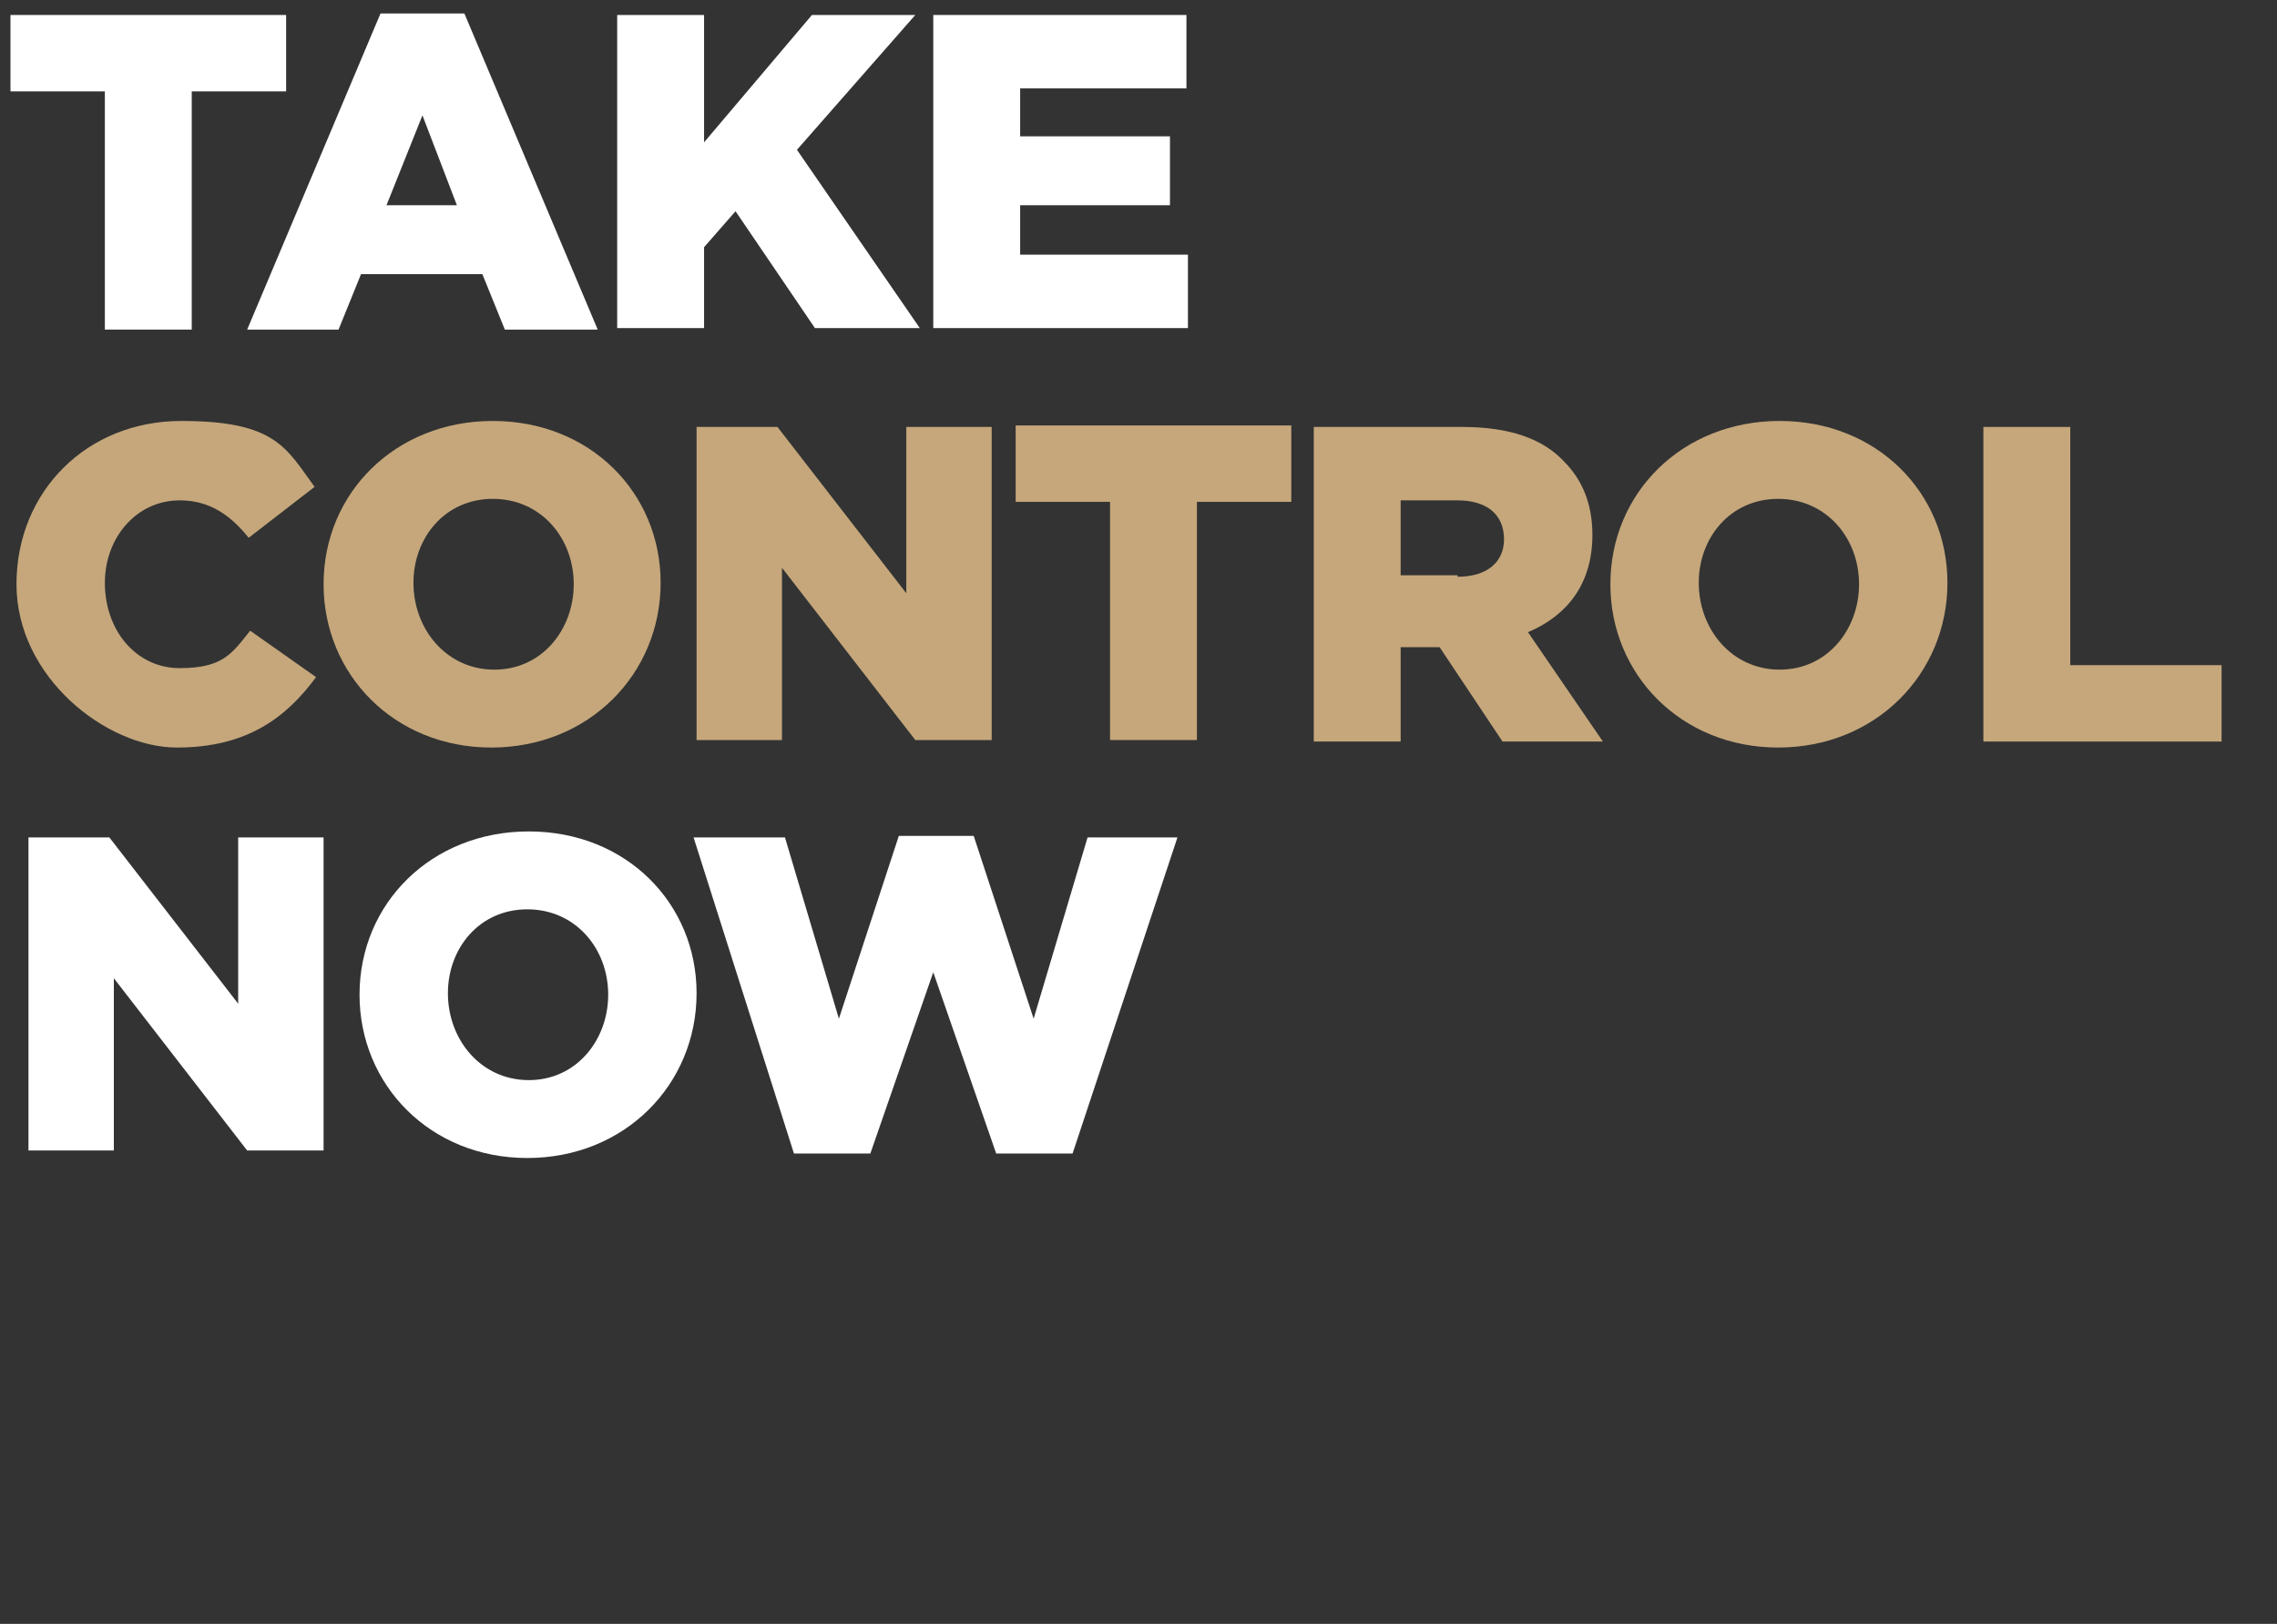
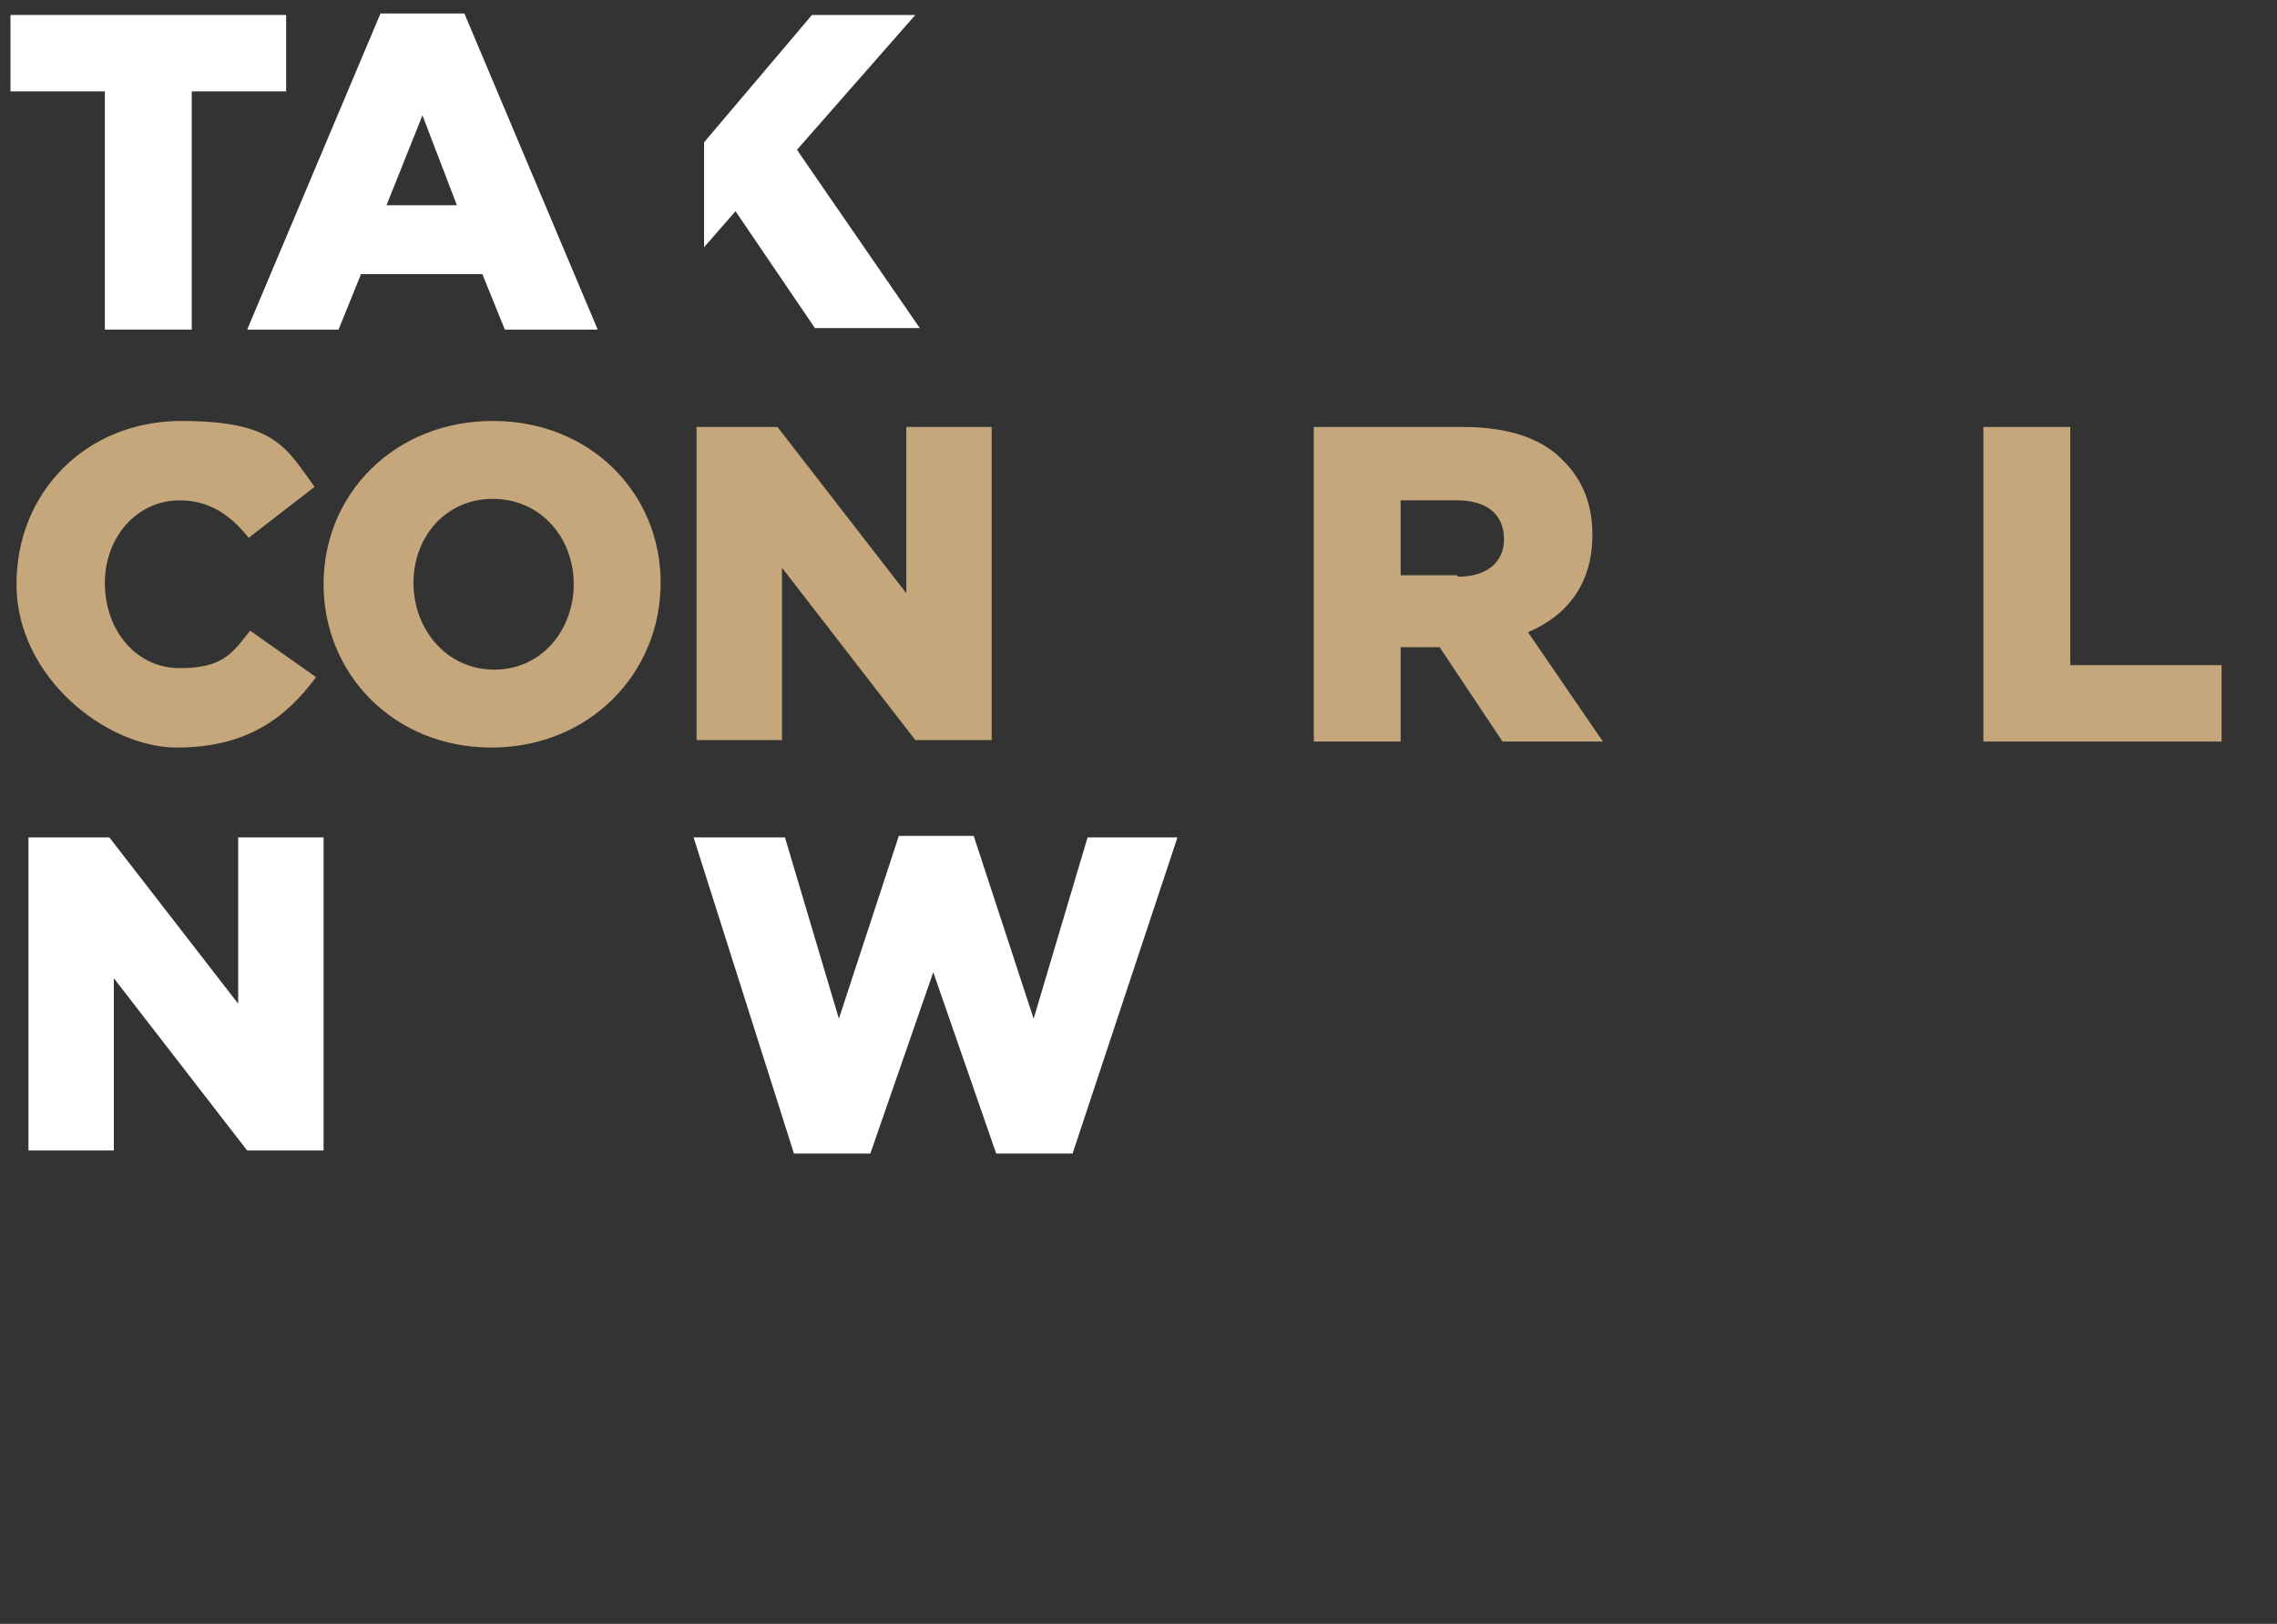
<svg xmlns="http://www.w3.org/2000/svg" version="1.1" viewBox="0 0 152 108.4">
  <rect x="0" y="0" width="152" height="108.4" fill="#333333" stroke="none" />
  <defs>
    <style>
      .cls-1 {
        fill: #c5a77b;
      }

      .cls-2 {
        fill: #fff;
      }
    </style>
  </defs>
  <g>
    <g id="Layer_1">
      <g>
        <path class="cls-2" d="M7,6.1H.7V1h18.4v5.1h-6.3v15.9h-5.8V6.1Z" />
        <path class="cls-2" d="M25.4.9h5.6l8.9,21.1h-6.2l-1.5-3.7h-8.1l-1.5,3.7h-6.1L25.4.9ZM30.5,13.7l-2.3-6-2.4,6h4.7Z" />
-         <path class="cls-2" d="M41.2,1h5.8v8.5l7.2-8.5h6.9l-7.9,9,8.2,11.9h-7l-5.3-7.8-2.1,2.4v5.4h-5.8V1h0Z" />
-         <path class="cls-2" d="M62.4,1h16.8v4.9h-11.1v3.2h10v4.6h-10v3.3h11.2v4.9h-17V1h.1Z" />
+         <path class="cls-2" d="M41.2,1h5.8v8.5l7.2-8.5h6.9l-7.9,9,8.2,11.9h-7l-5.3-7.8-2.1,2.4v5.4V1h0Z" />
        <path class="cls-1" d="M1.1,39h0c0-6.2,4.7-10.9,11-10.9s7,1.8,8.9,4.4l-4.4,3.4c-1.2-1.5-2.6-2.5-4.6-2.5-2.9,0-5,2.5-5,5.5h0c0,3.2,2.1,5.7,5,5.7s3.5-1,4.7-2.5l4.4,3.1c-2,2.7-4.6,4.7-9.3,4.7S1.1,45.2,1.1,39Z" />
        <path class="cls-1" d="M21.6,39h0c0-6.1,4.8-10.9,11.3-10.9s11.2,4.8,11.2,10.8h0c0,6.1-4.8,11-11.3,11s-11.2-4.9-11.2-10.9ZM38.3,39h0c0-3.1-2.2-5.7-5.4-5.7s-5.3,2.6-5.3,5.6h0c0,3.1,2.2,5.8,5.4,5.8s5.3-2.7,5.3-5.7Z" />
        <path class="cls-1" d="M46.5,28.5h5.4l8.6,11.1v-11.1h5.7v20.9h-5.1l-8.9-11.5v11.5h-5.7s0-20.9,0-20.9Z" />
-         <path class="cls-1" d="M74.1,33.5h-6.3v-5.1h18.4v5.1h-6.3v15.9h-5.8v-15.9h0Z" />
        <path class="cls-1" d="M87.7,28.5h9.9c3.2,0,5.4.8,6.8,2.3,1.2,1.2,1.9,2.8,1.9,4.9h0c0,3.3-1.7,5.4-4.3,6.5l5,7.3h-6.7l-4.2-6.3h-2.6v6.3h-5.8s0-21,0-21ZM97.3,38.5c2,0,3.1-1,3.1-2.5h0c0-1.7-1.2-2.6-3.1-2.6h-3.8v5h3.8Z" />
-         <path class="cls-1" d="M107.5,39h0c0-6.1,4.8-10.9,11.3-10.9s11.2,4.8,11.2,10.8h0c0,6.1-4.8,11-11.3,11s-11.2-4.9-11.2-10.9ZM124.1,39h0c0-3.1-2.2-5.7-5.4-5.7s-5.3,2.6-5.3,5.6h0c0,3.1,2.2,5.8,5.4,5.8s5.3-2.7,5.3-5.7Z" />
        <path class="cls-1" d="M132.4,28.5h5.8v15.9h10.1v5.1h-15.9v-21h0Z" />
        <path class="cls-2" d="M1.9,55.9h5.4l8.6,11.1v-11.1h5.7v20.9h-5.1l-8.9-11.5v11.5H1.9v-20.9h0Z" />
-         <path class="cls-2" d="M24,66.4h0c0-6.1,4.8-10.9,11.3-10.9s11.2,4.8,11.2,10.8h0c0,6.1-4.8,11-11.3,11s-11.2-4.9-11.2-10.9ZM40.6,66.4h0c0-3.1-2.2-5.7-5.4-5.7s-5.3,2.6-5.3,5.6h0c0,3.1,2.2,5.8,5.4,5.8s5.3-2.7,5.3-5.7Z" />
        <path class="cls-2" d="M46.3,55.9h6.1l3.6,12.1,4-12.2h5l4,12.2,3.6-12.1h6l-7,21.1h-5.1l-4.2-12.1-4.2,12.1h-5.1l-6.7-21.1Z" />
      </g>
    </g>
  </g>
</svg>